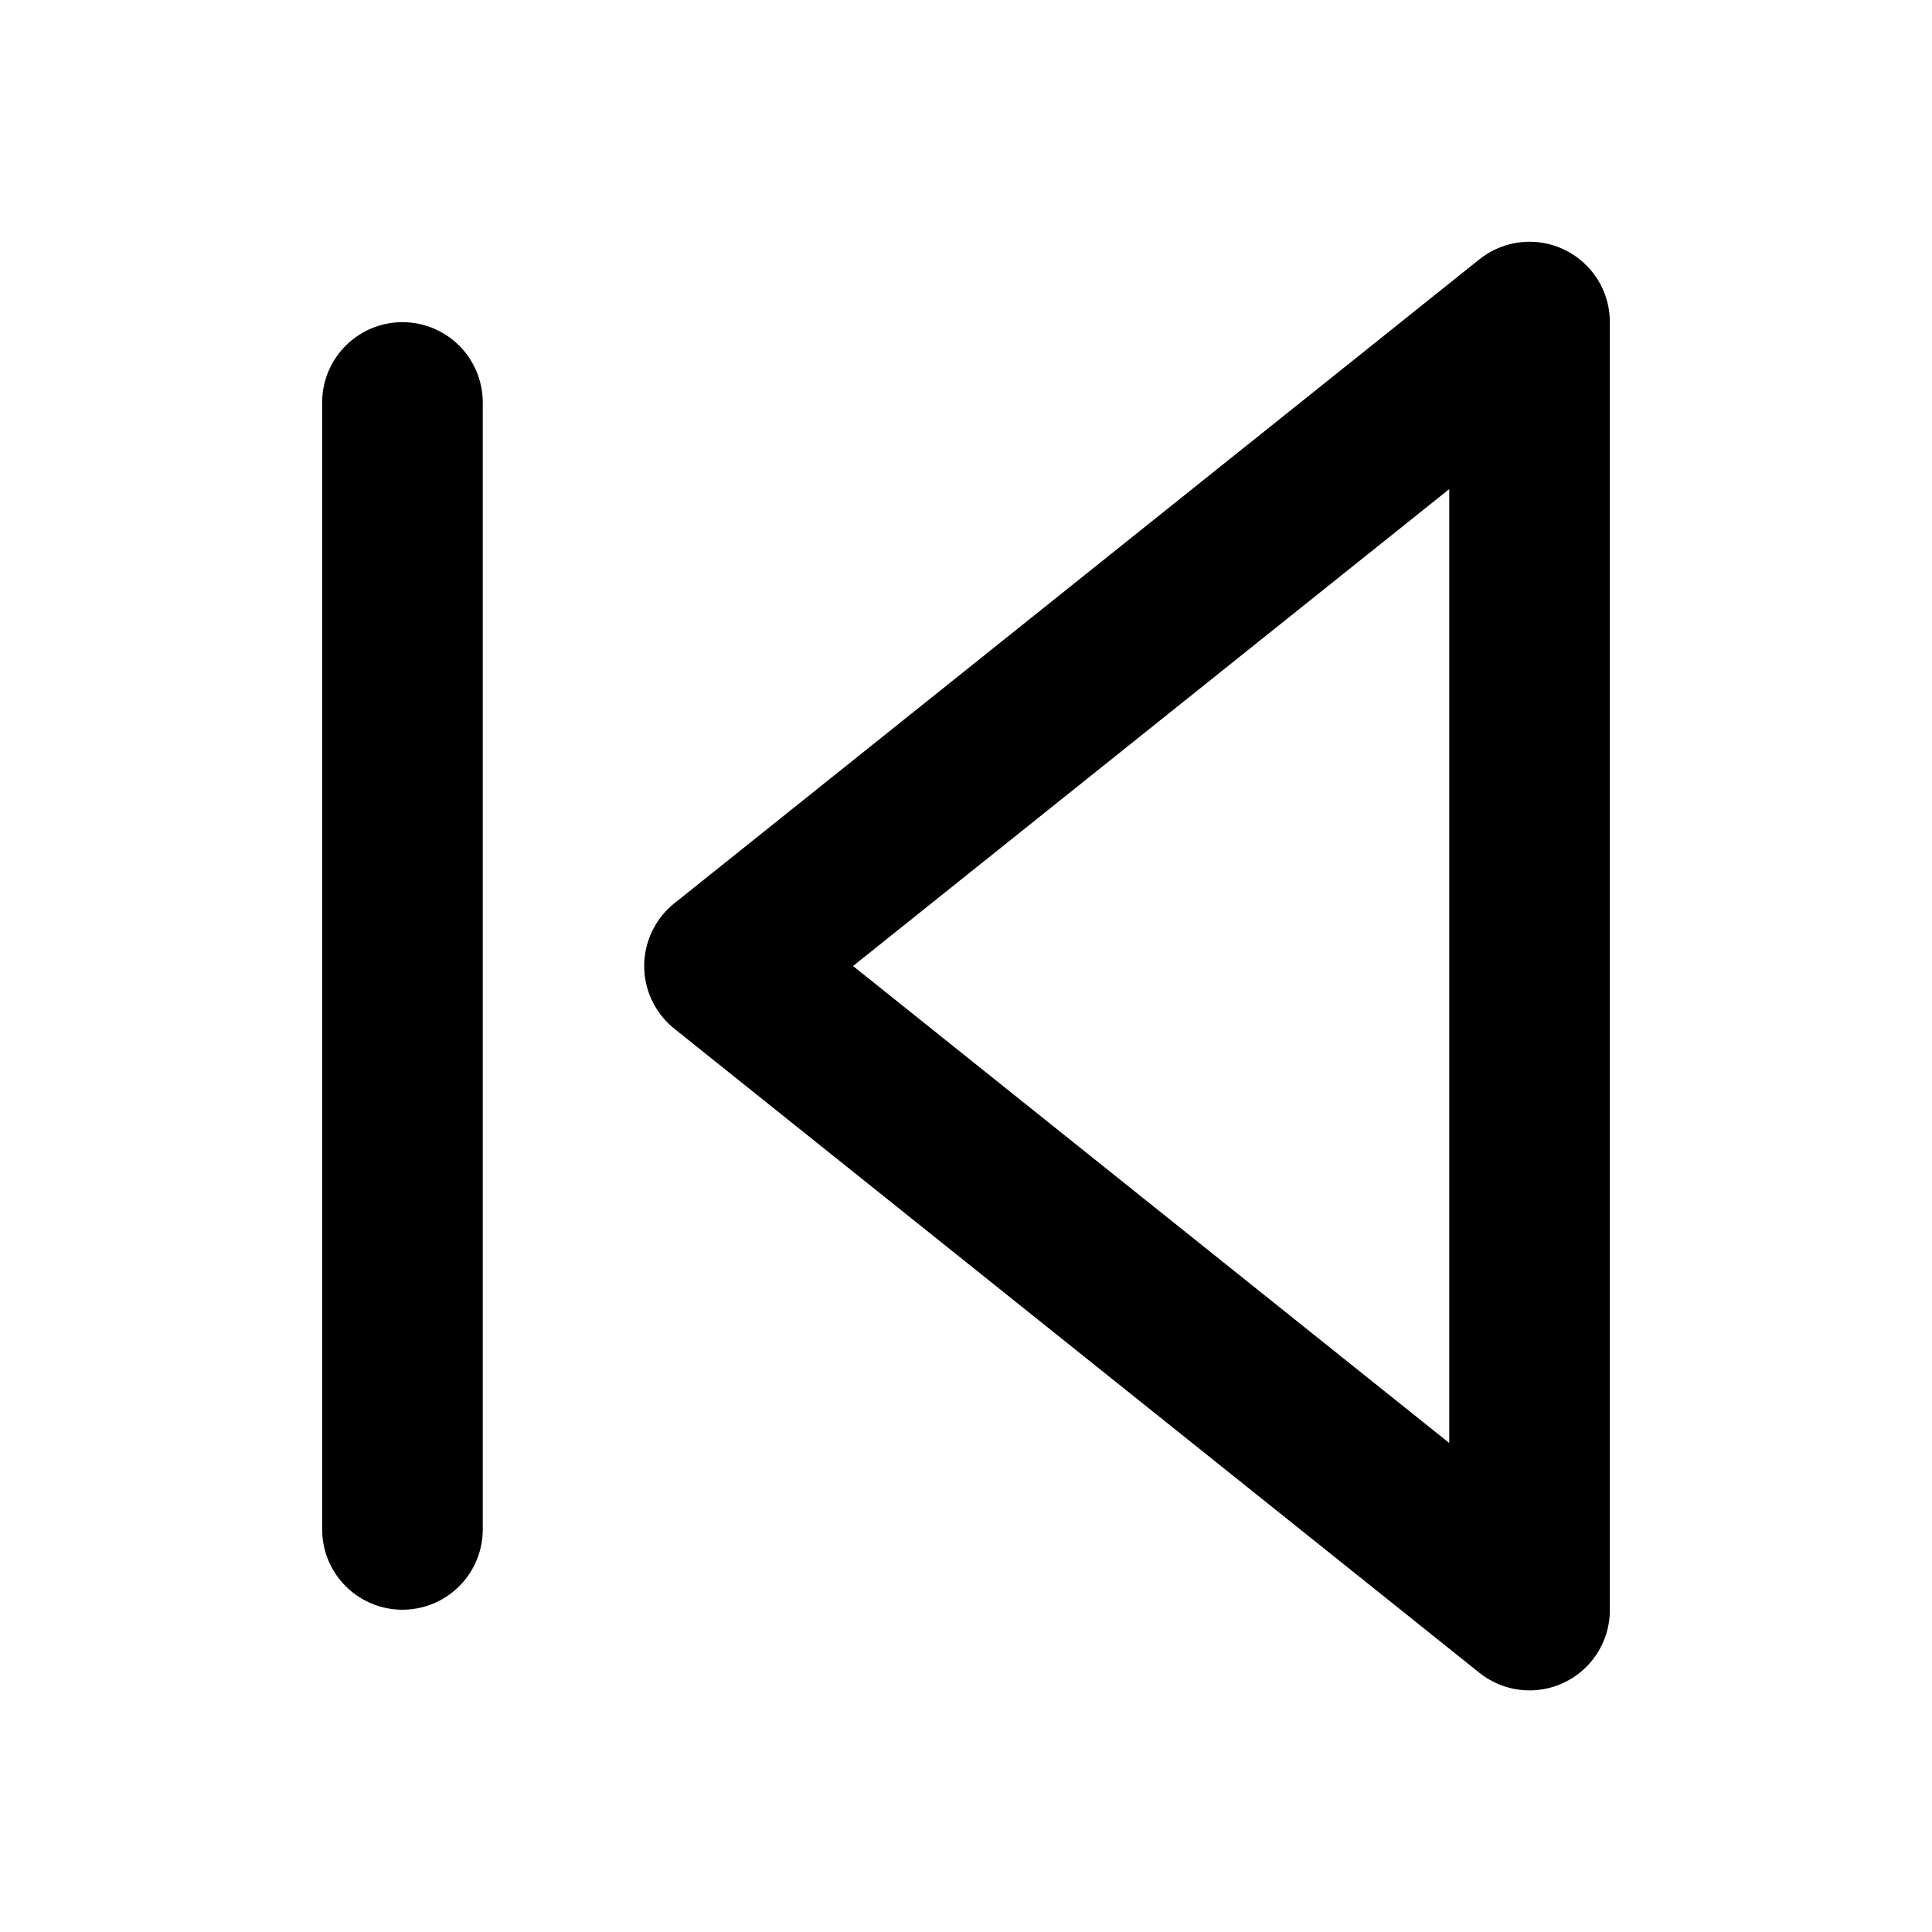
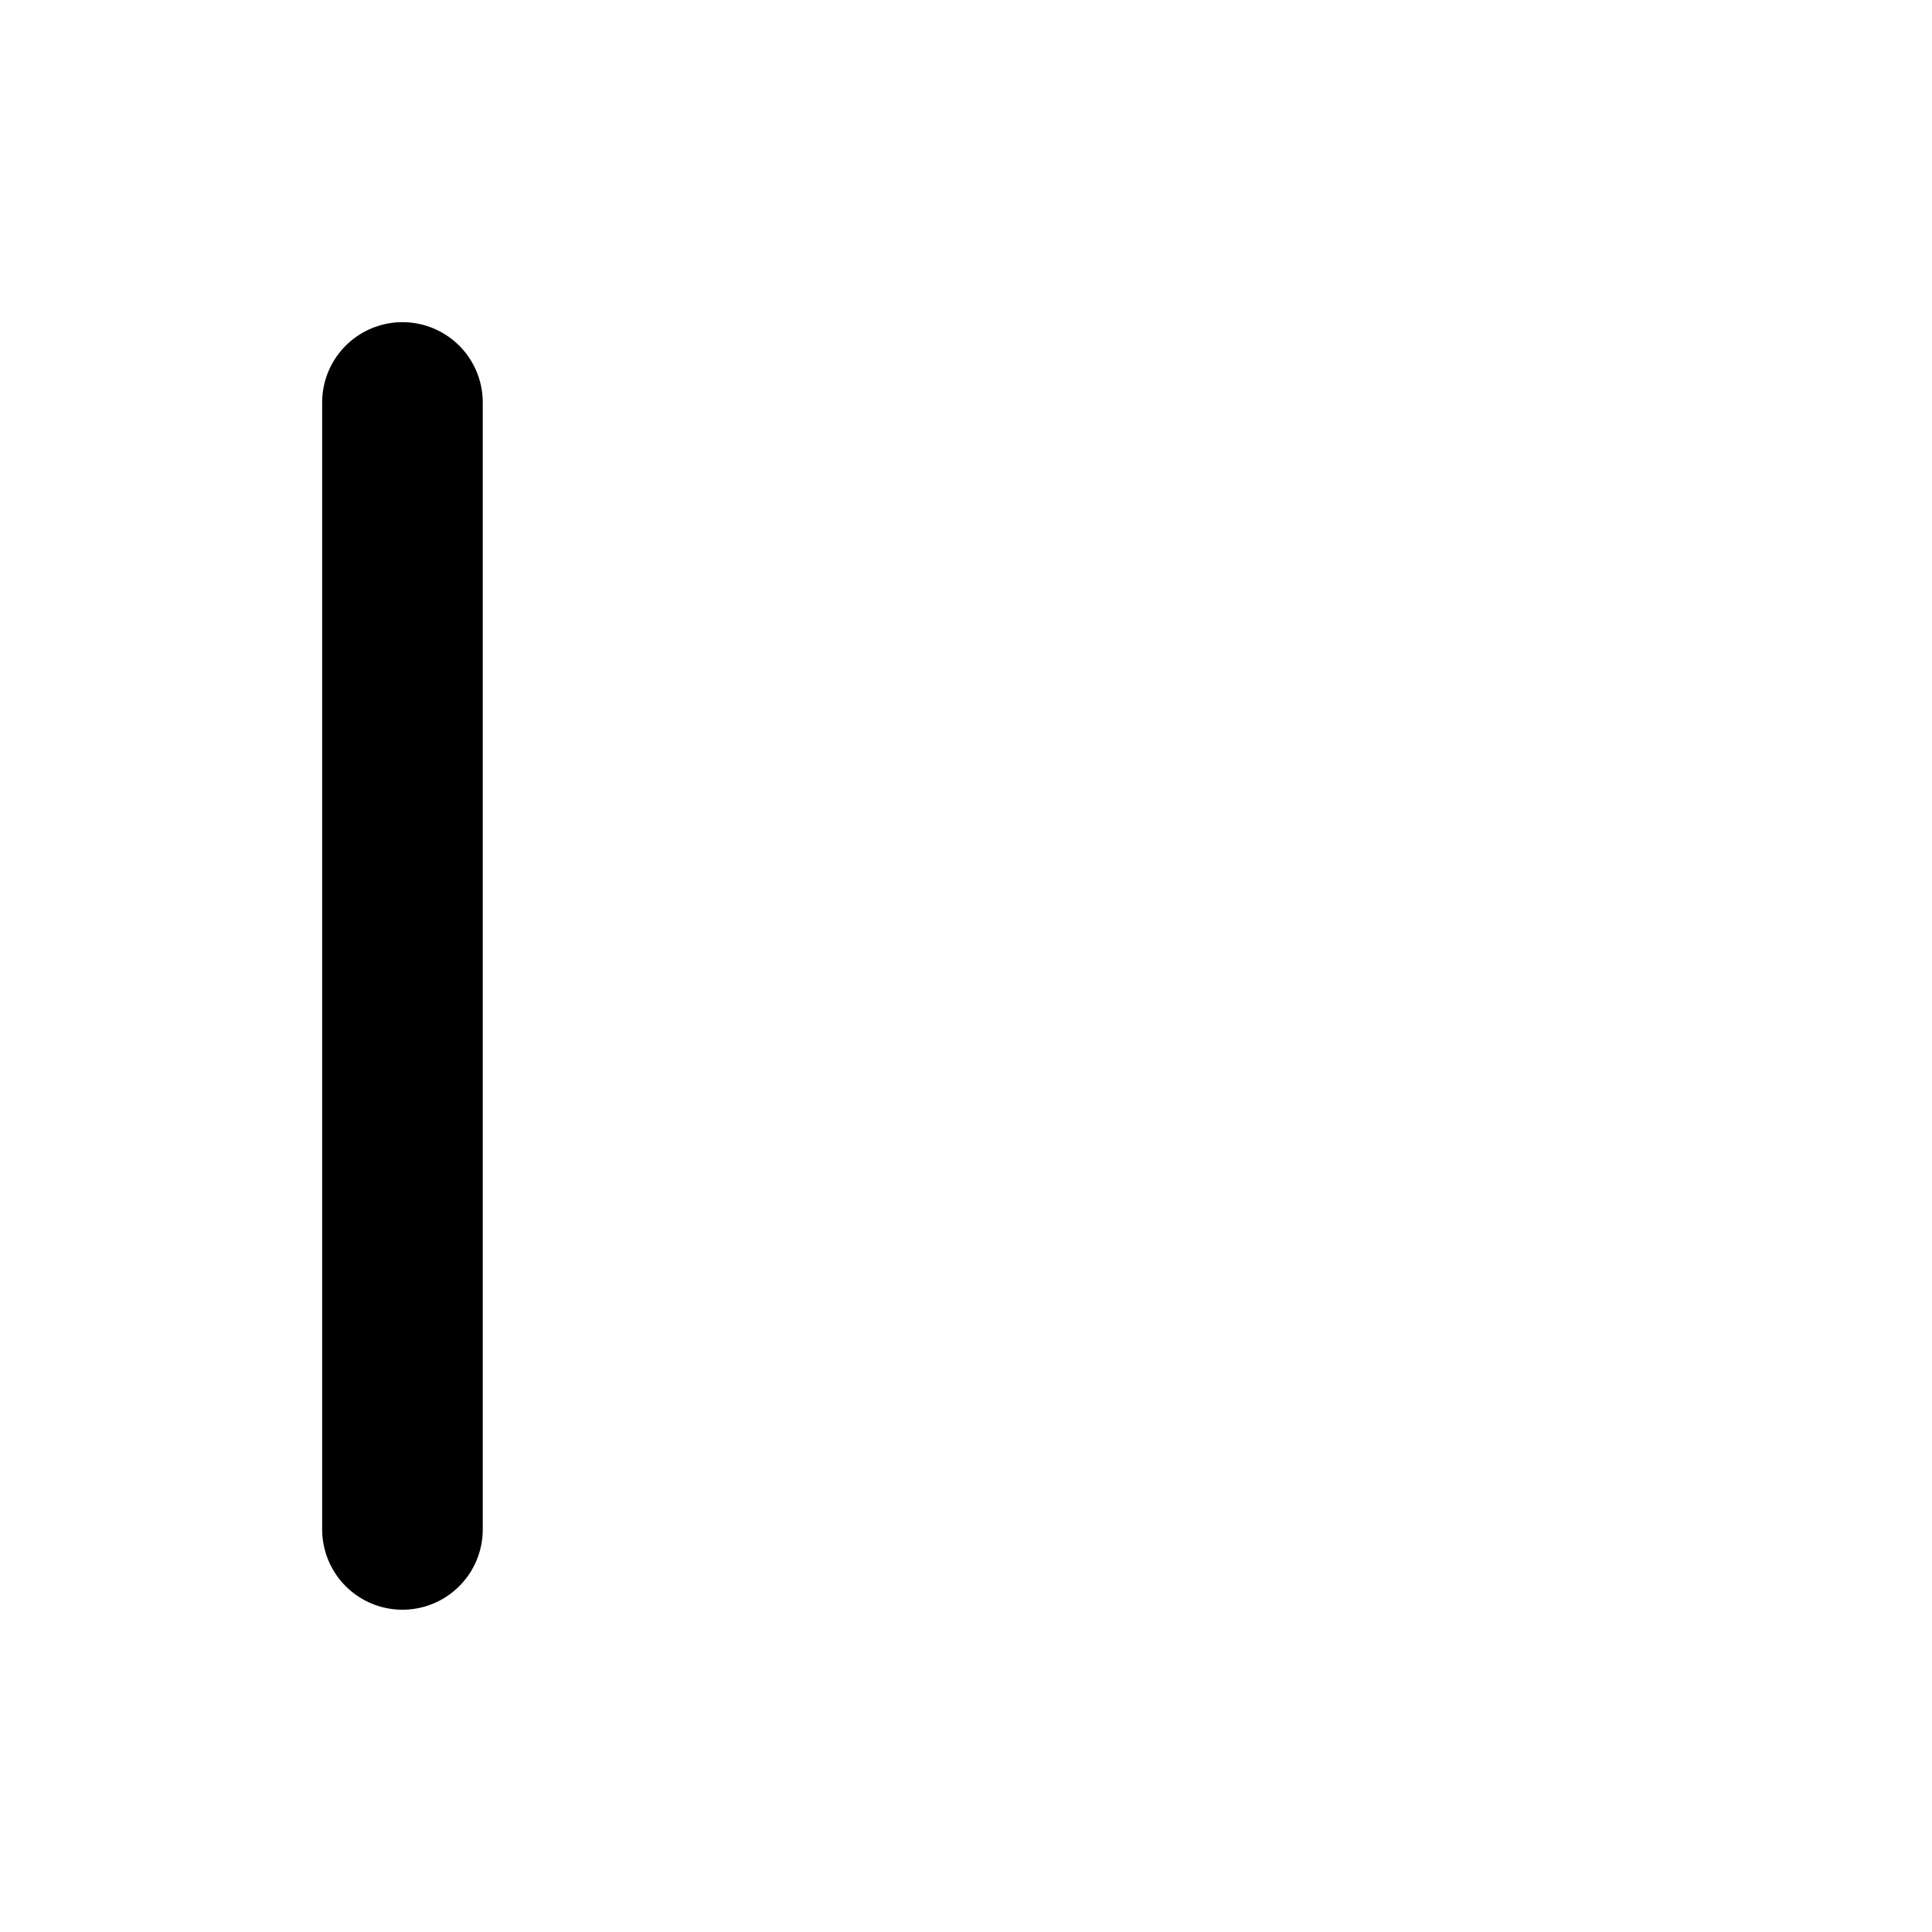
<svg xmlns="http://www.w3.org/2000/svg" width="16" height="16" viewBox="0 0 16 16" fill="none">
  <path d="M3.333 12.666V3.333" stroke="currentColor" stroke-width="1.33" stroke-linecap="round" stroke-linejoin="round" />
-   <path d="M12.667 13.334L6 8L12.667 2.667V13.334Z" stroke="currentColor" stroke-width="1.33" stroke-linecap="round" stroke-linejoin="round" />
</svg>